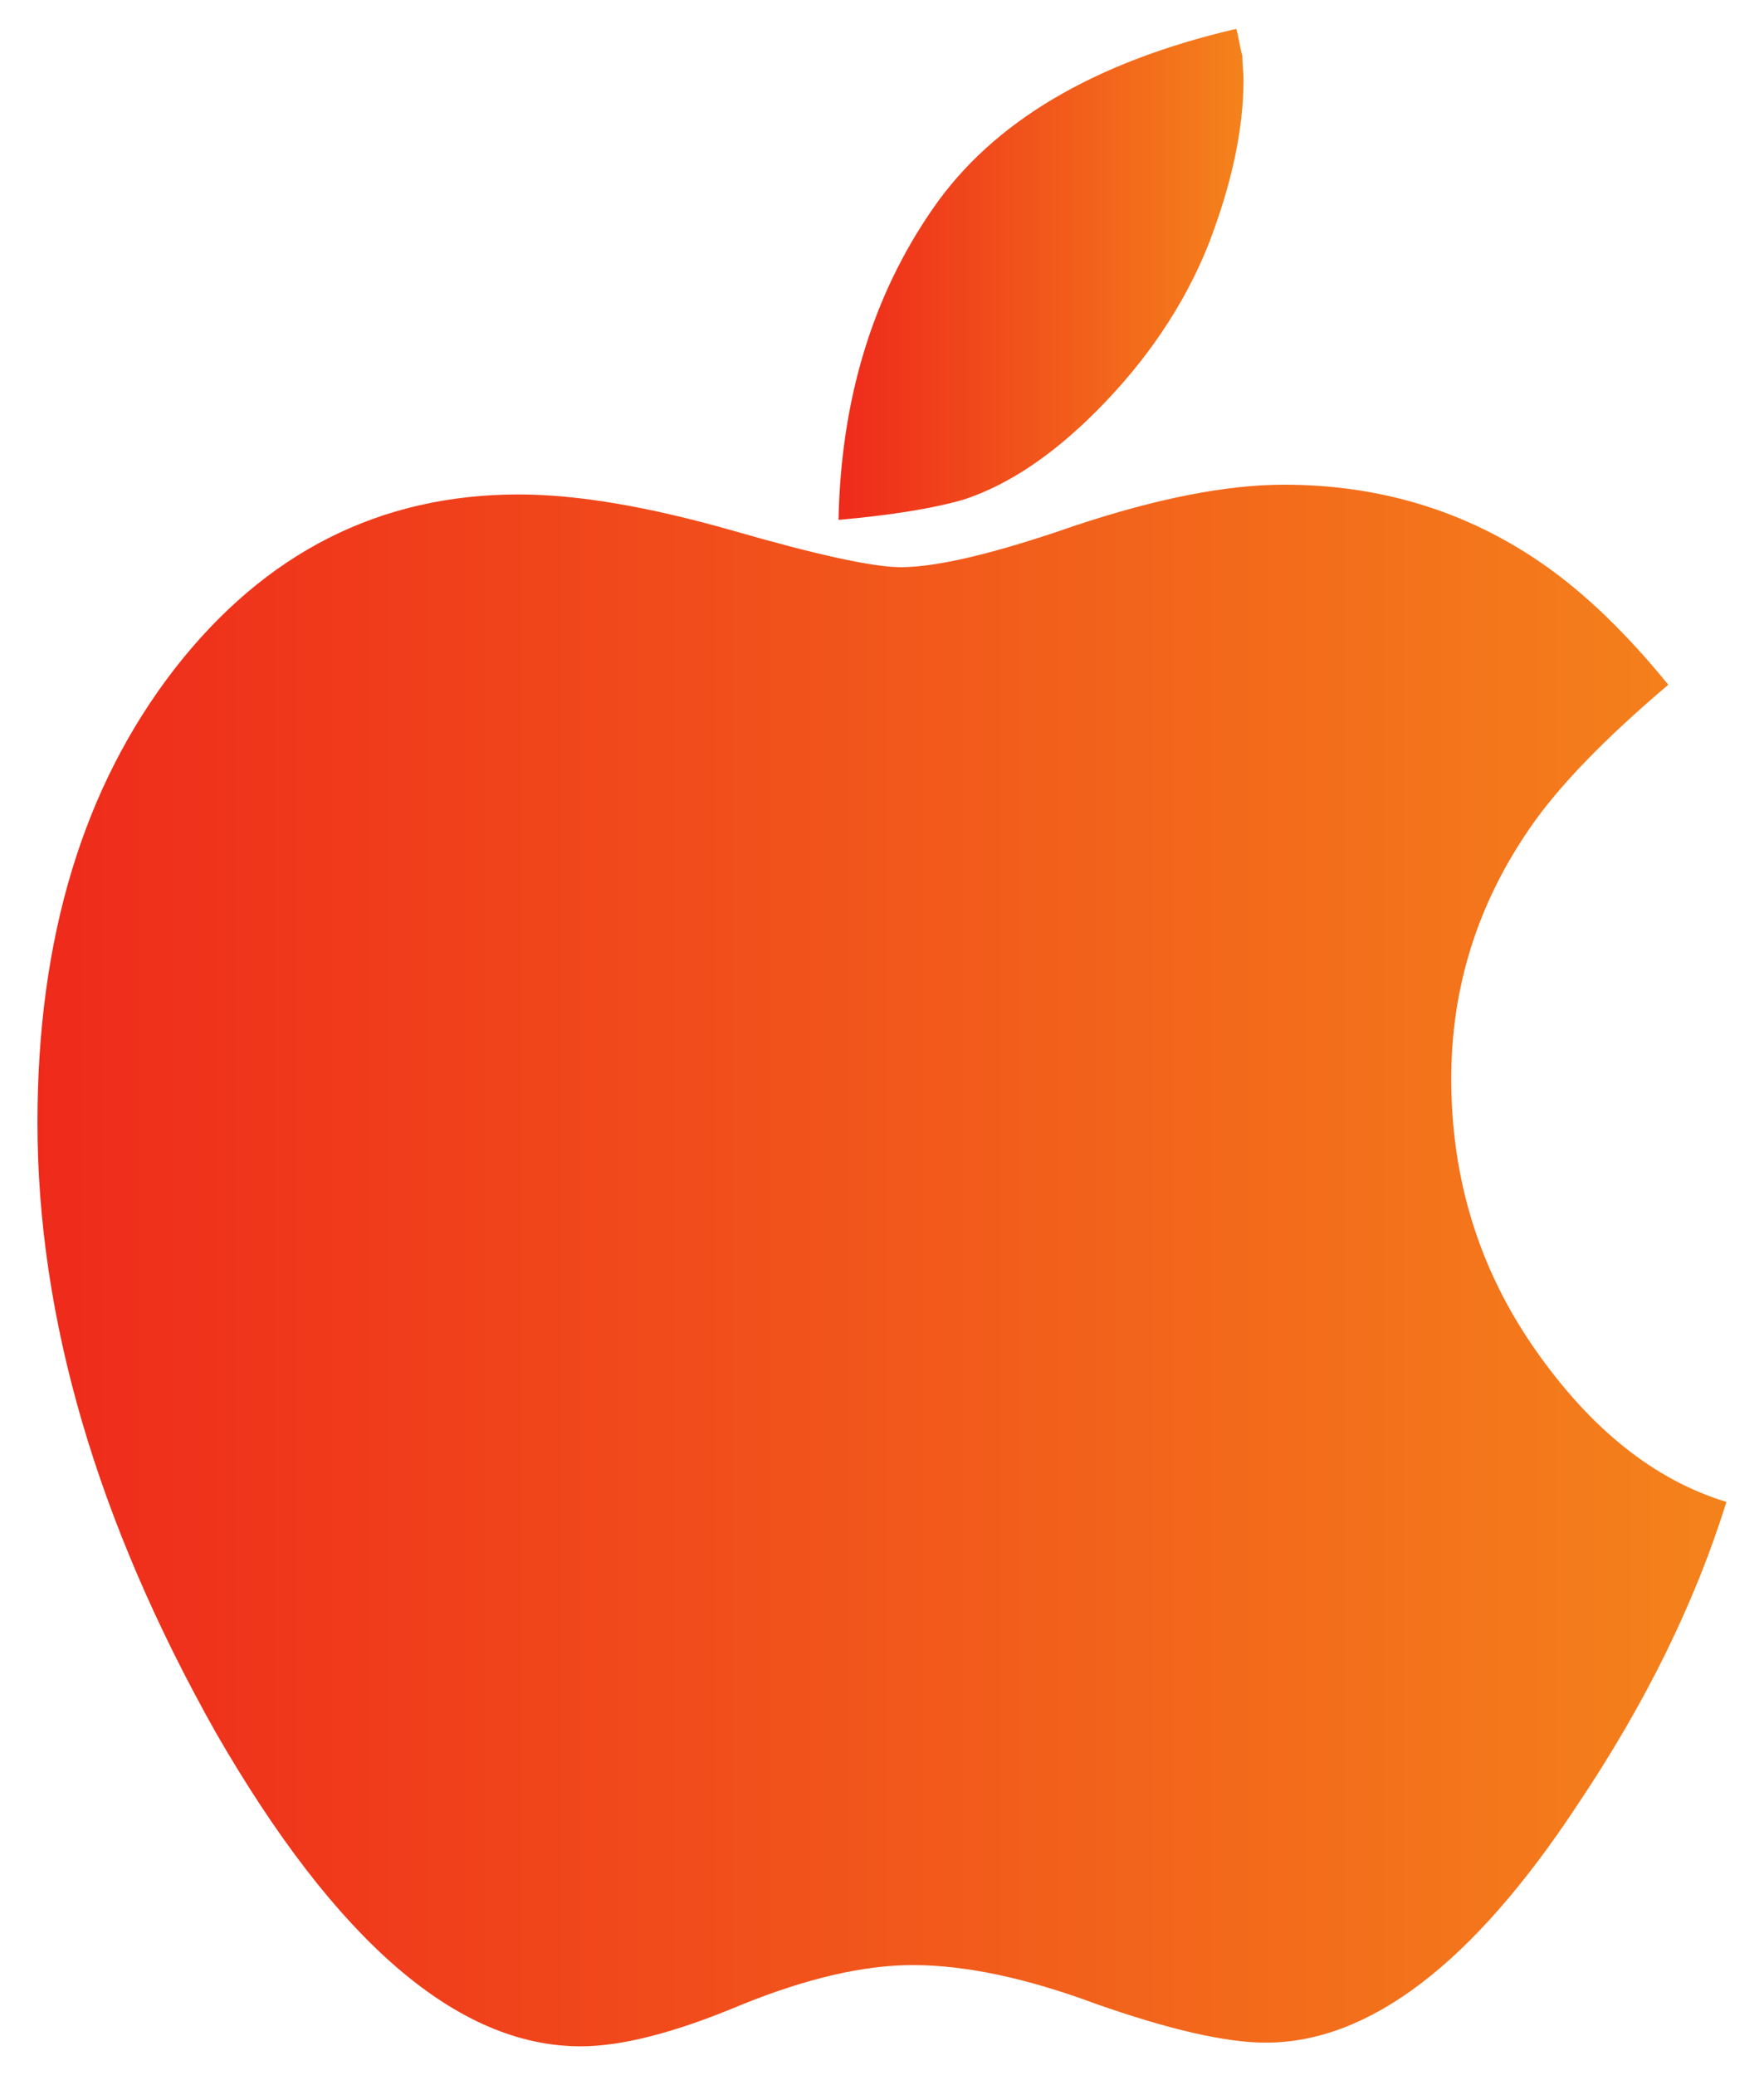
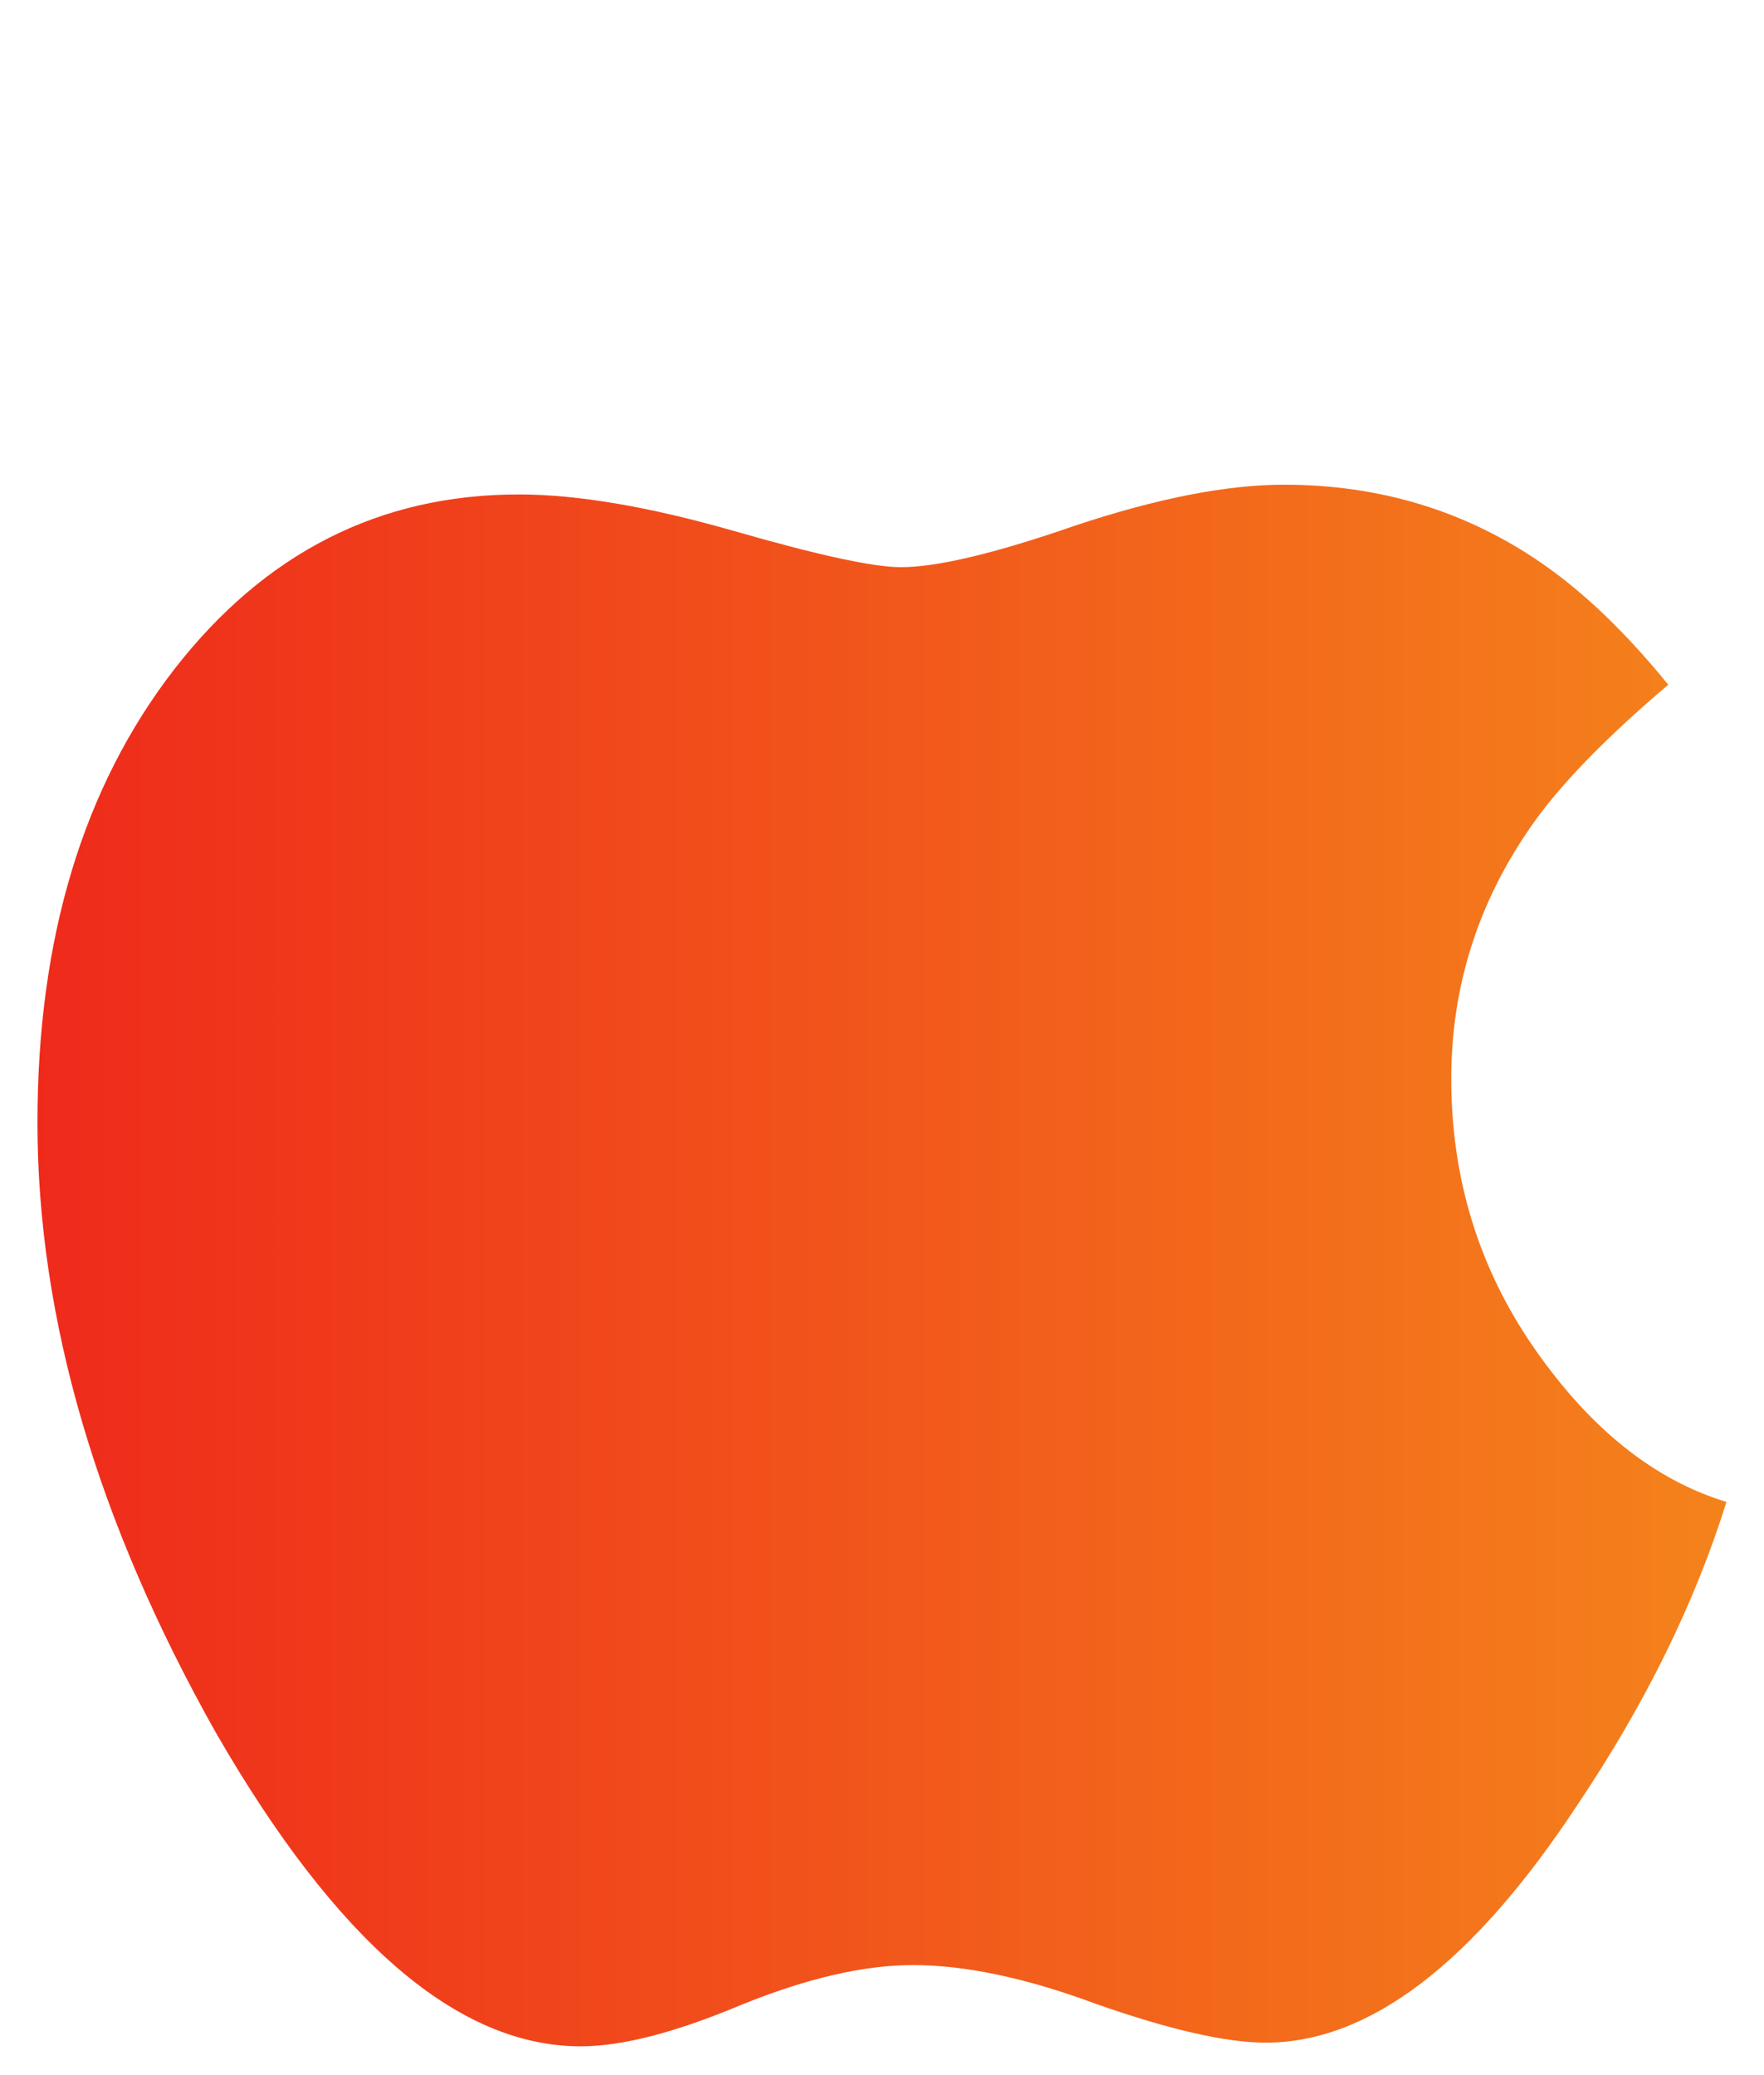
<svg xmlns="http://www.w3.org/2000/svg" width="34" height="40" viewBox="0 0 34 40" fill="none">
  <path d="M29.584 26.006C28.509 24.464 27.972 22.726 27.972 20.794C27.972 19.034 28.479 17.421 29.491 15.957C30.036 15.162 30.924 14.243 32.155 13.199C31.345 12.202 30.535 11.423 29.724 10.862C28.26 9.85 26.6 9.343 24.746 9.343C23.64 9.343 22.292 9.608 20.703 10.138C19.177 10.668 18.062 10.933 17.362 10.933C16.832 10.933 15.757 10.699 14.136 10.232C12.501 9.764 11.122 9.531 10 9.531C7.32 9.531 5.108 10.653 3.363 12.896C1.602 15.171 0.722 18.084 0.722 21.637C0.722 25.407 1.867 29.325 4.157 33.392C6.479 37.427 8.823 39.445 11.192 39.445C11.986 39.445 13.015 39.18 14.276 38.65C15.539 38.136 16.645 37.879 17.595 37.879C18.608 37.879 19.784 38.128 21.124 38.627C22.542 39.125 23.633 39.374 24.396 39.374C26.39 39.374 28.392 37.847 30.402 34.794C31.71 32.846 32.669 30.899 33.276 28.951C31.89 28.53 30.659 27.548 29.584 26.006Z" fill="url(#paint0_linear)" />
-   <path d="M21.117 7.941C22.099 6.959 22.823 5.884 23.291 4.716C23.742 3.547 23.968 2.488 23.968 1.537C23.968 1.475 23.964 1.397 23.956 1.304C23.949 1.21 23.945 1.132 23.945 1.07C23.929 1.023 23.91 0.937 23.886 0.813C23.863 0.688 23.844 0.603 23.828 0.556C21.085 1.195 19.138 2.348 17.985 4.015C16.817 5.698 16.209 7.7 16.162 10.021C17.206 9.928 18.016 9.795 18.593 9.624C19.435 9.343 20.275 8.782 21.117 7.941Z" fill="url(#paint1_linear)" />
  <defs>
    <linearGradient id="paint0_linear" x1="36.43" y1="24.394" x2="-2.636" y2="24.394" gradientUnits="userSpaceOnUse">
      <stop stop-color="#F58B1B" />
      <stop offset="1" stop-color="#EE211B" />
    </linearGradient>
    <linearGradient id="paint1_linear" x1="24.724" y1="5.289" x2="15.357" y2="5.289" gradientUnits="userSpaceOnUse">
      <stop stop-color="#F58B1B" />
      <stop offset="1" stop-color="#EE211B" />
    </linearGradient>
  </defs>
</svg>